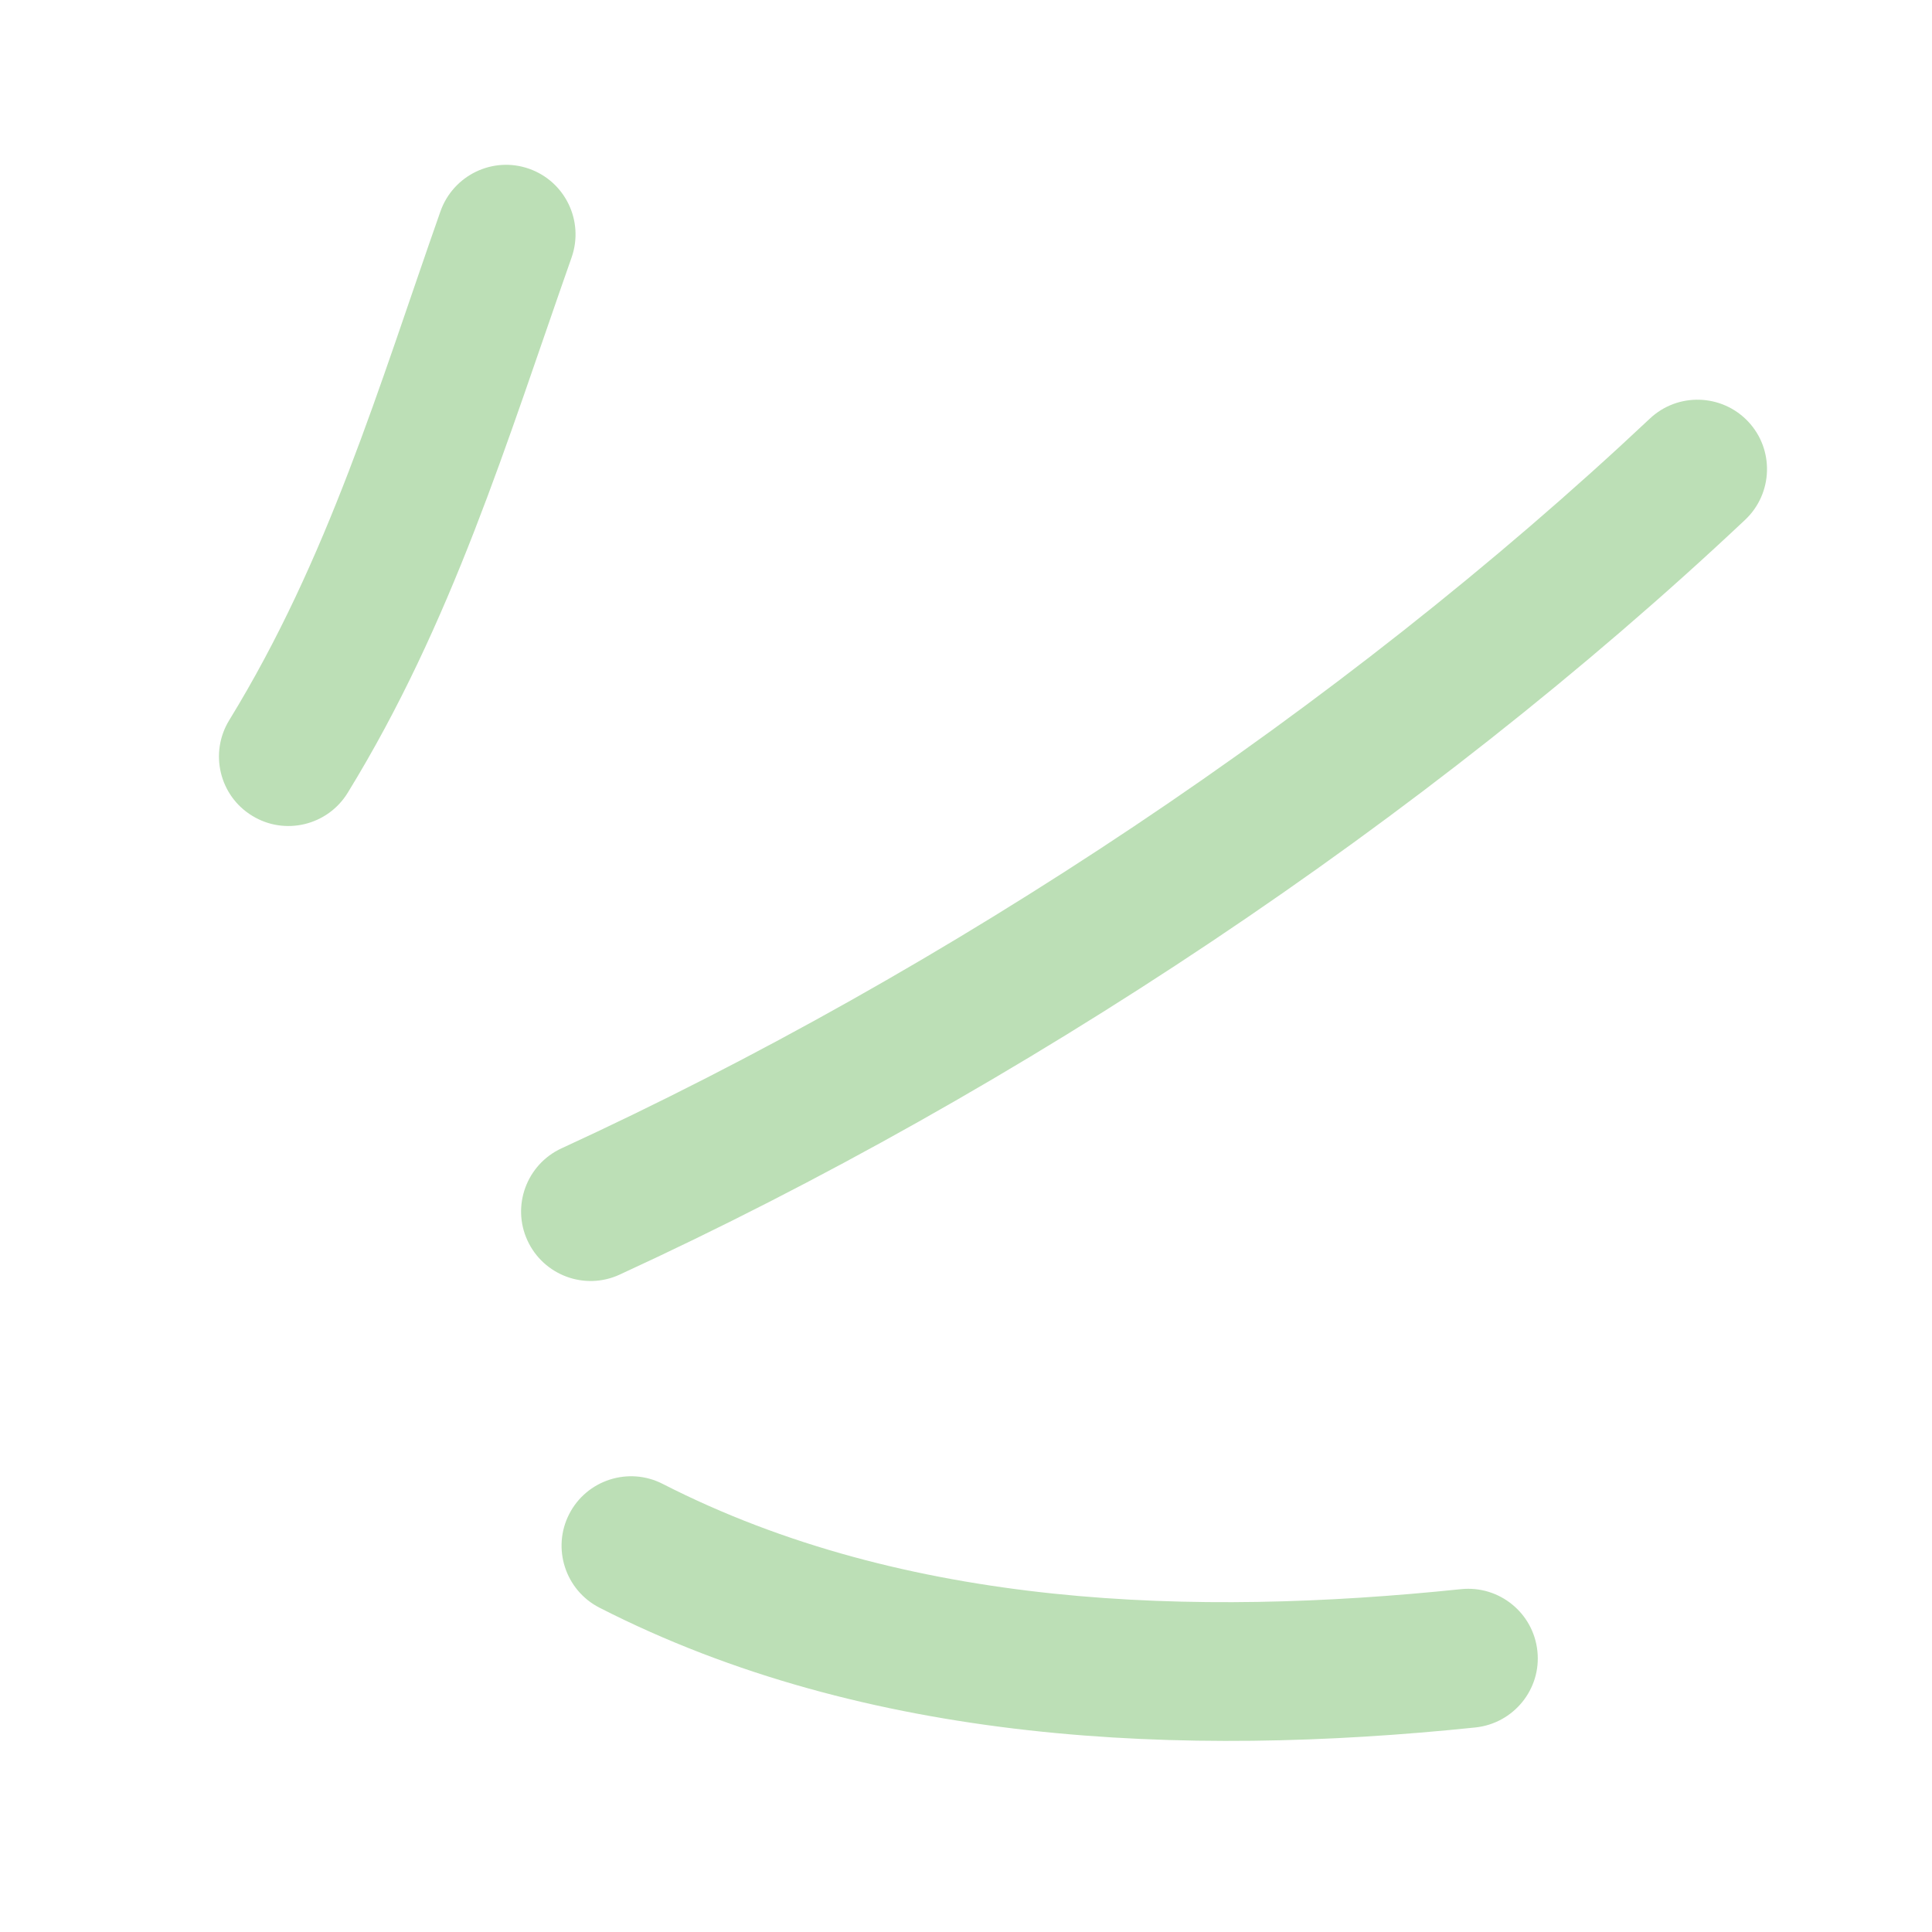
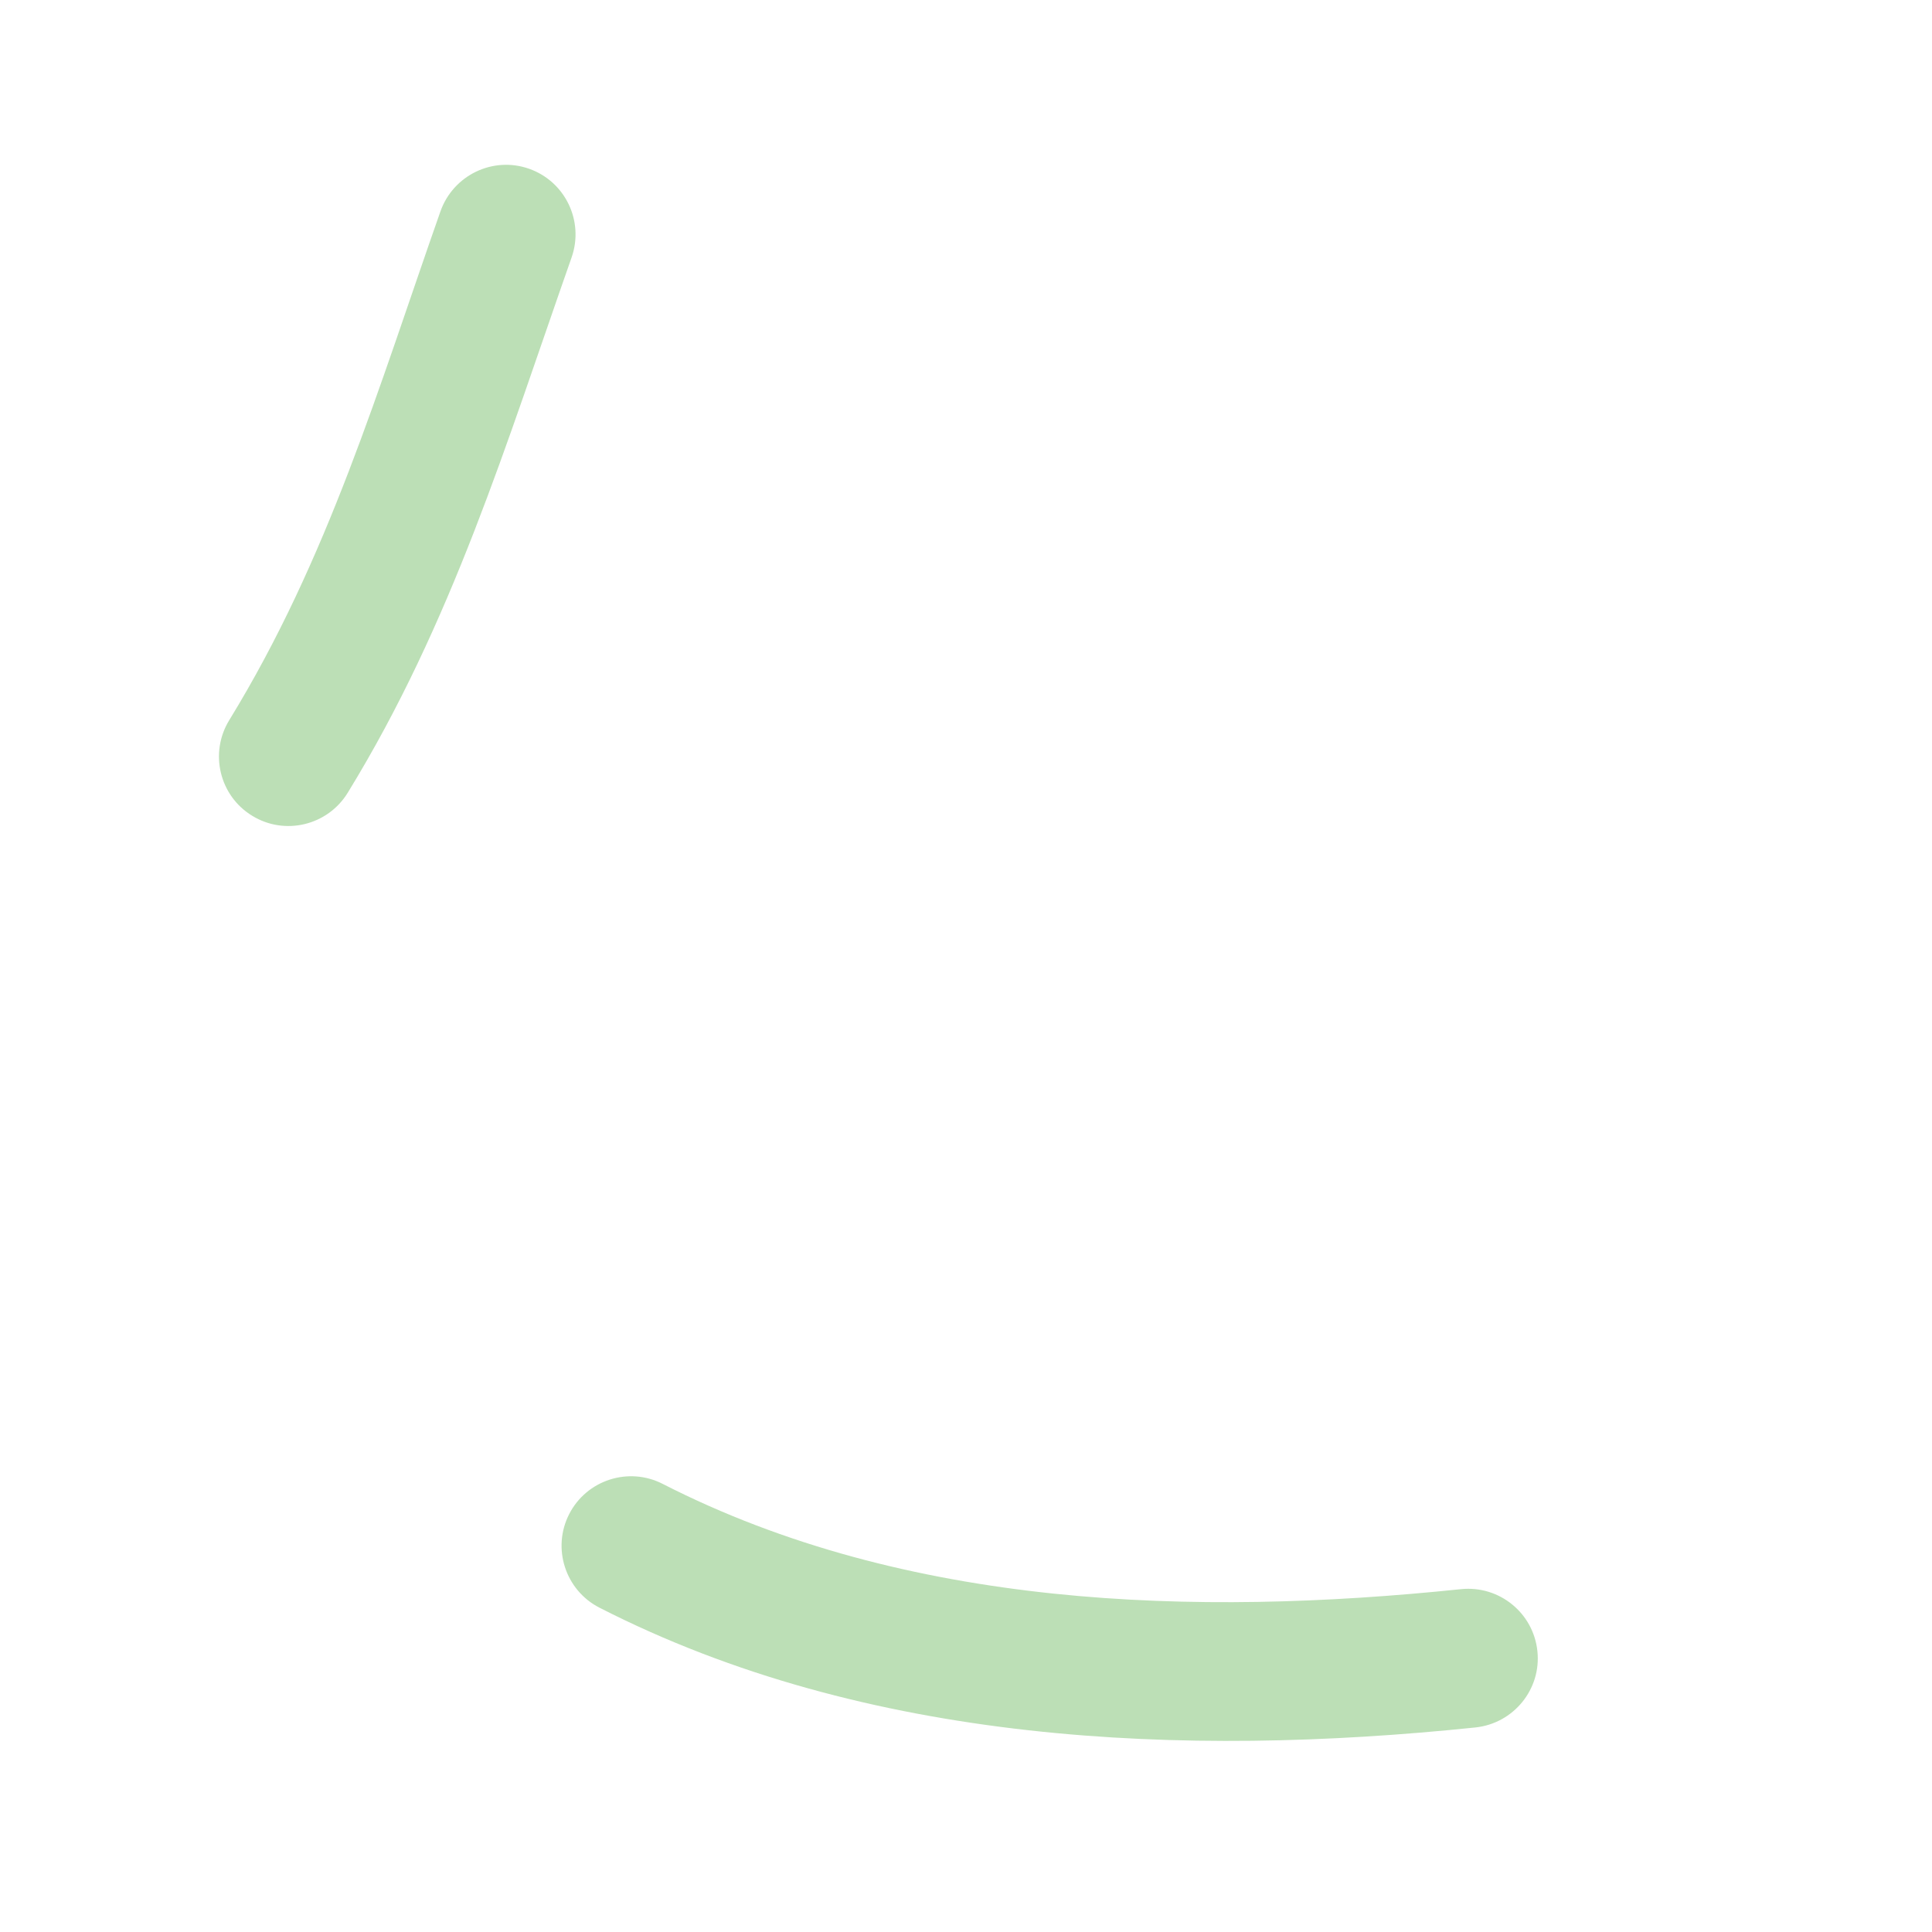
<svg xmlns="http://www.w3.org/2000/svg" width="54" height="54" viewBox="0 0 54 54" fill="none">
  <path fill-rule="evenodd" clip-rule="evenodd" d="M9.719 22.158C12.642 17.395 14.149 12.391 15.976 7.197C16.332 6.182 15.8 5.074 14.789 4.717C13.777 4.36 12.667 4.896 12.31 5.91C10.577 10.835 9.182 15.604 6.408 20.128C5.846 21.043 6.132 22.242 7.047 22.8C7.96 23.363 9.158 23.073 9.719 22.158Z" fill="#BCDFB6" />
-   <path fill-rule="evenodd" clip-rule="evenodd" d="M17.319 35.626C28.462 30.498 39.827 22.953 48.777 14.529C49.558 13.793 49.596 12.561 48.861 11.782C48.125 11.003 46.895 10.964 46.114 11.7C37.46 19.845 26.468 27.142 15.695 32.096C14.721 32.546 14.294 33.701 14.743 34.673C15.191 35.646 16.345 36.076 17.319 35.626Z" fill="#BCDFB6" />
  <path fill-rule="evenodd" clip-rule="evenodd" d="M16.753 44.934C24.225 48.755 33.064 49.132 41.239 48.283C42.307 48.169 43.083 47.214 42.971 46.152C42.861 45.083 41.905 44.309 40.839 44.417C33.393 45.192 25.328 44.954 18.522 41.475C17.567 40.986 16.396 41.367 15.909 42.319C15.421 43.271 15.799 44.445 16.753 44.934Z" fill="#BCDFB6" />
</svg>